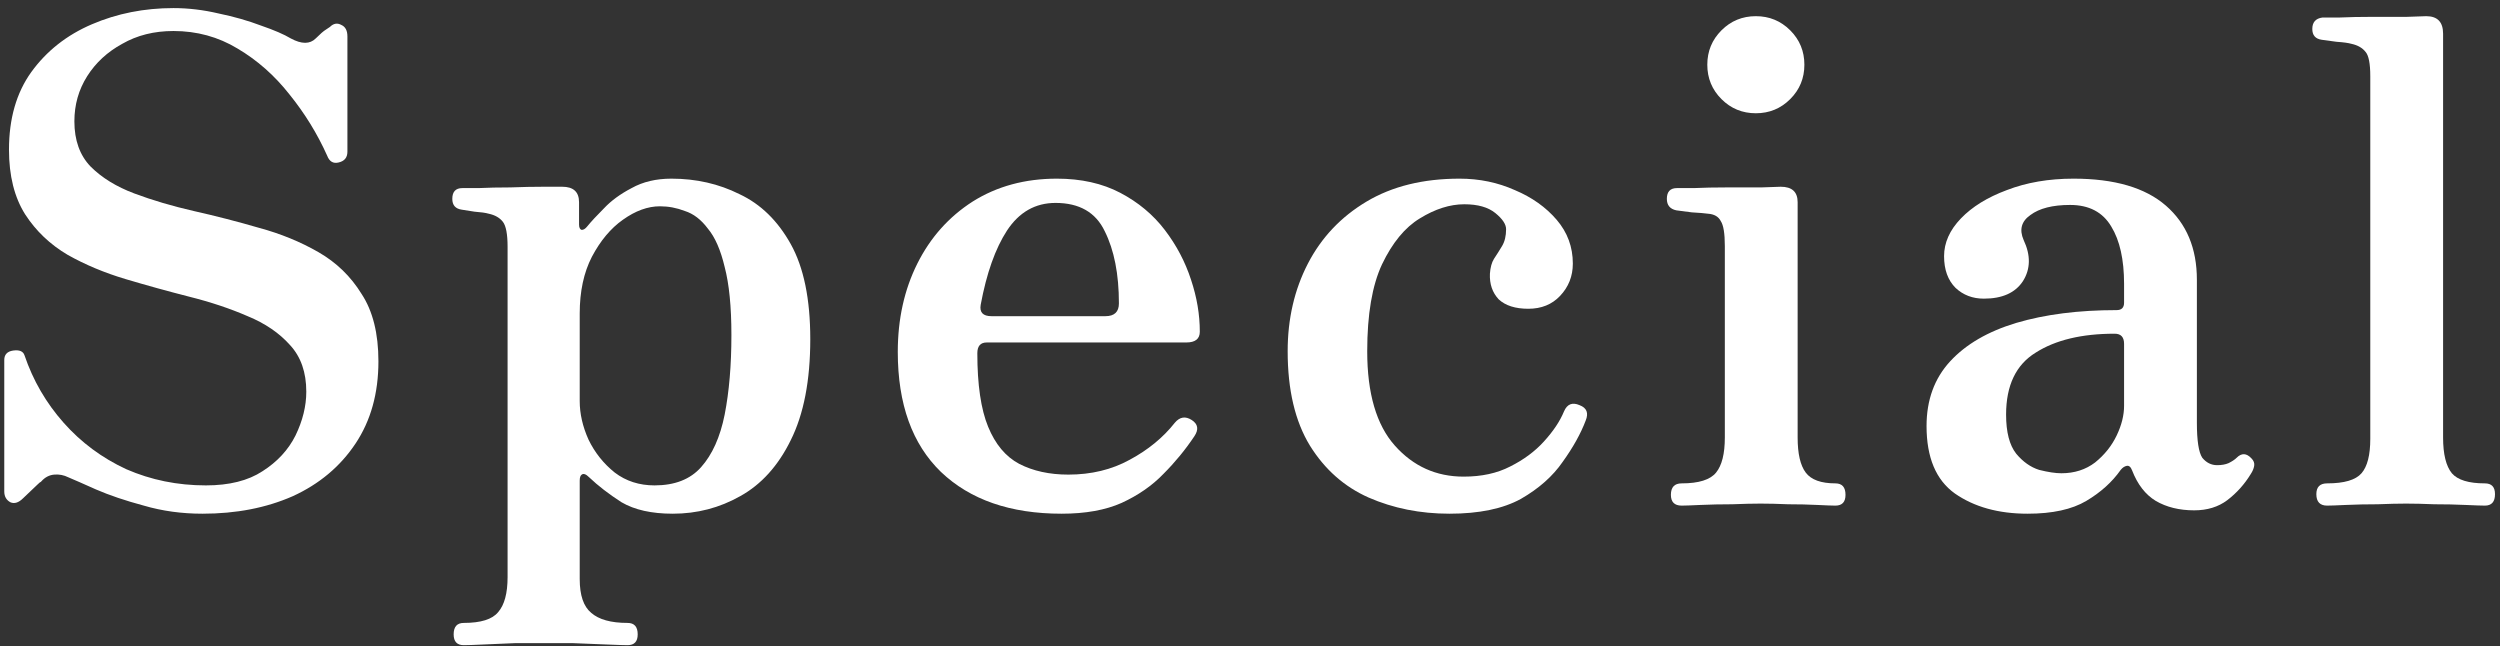
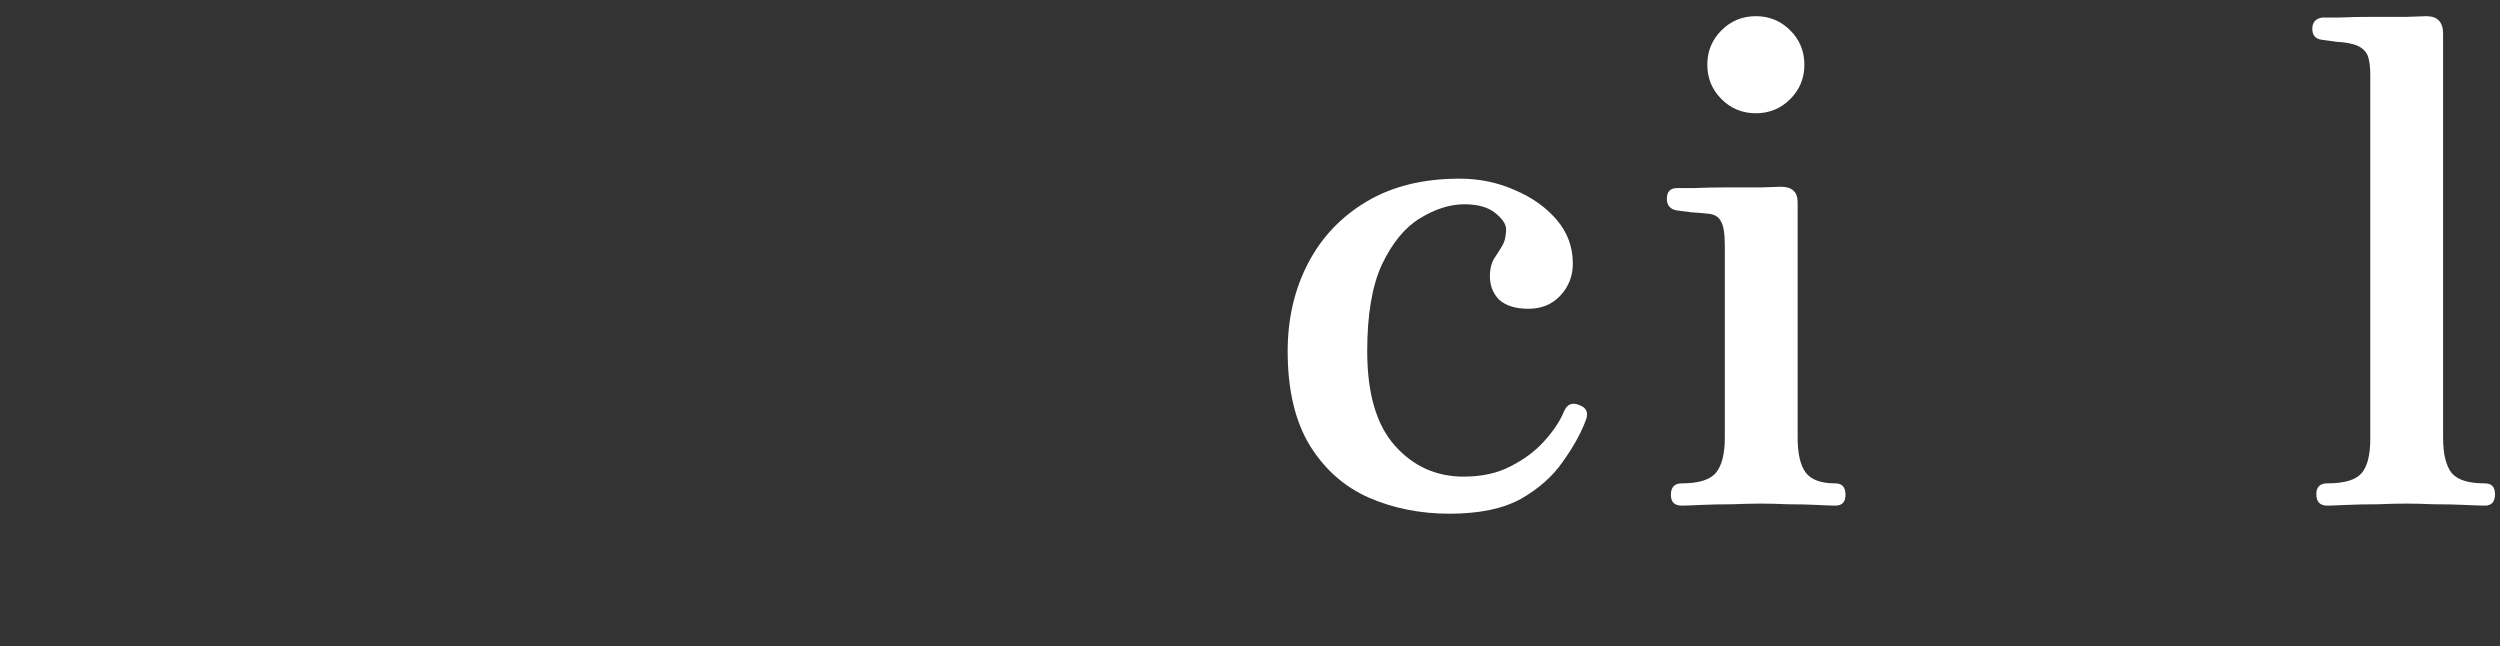
<svg xmlns="http://www.w3.org/2000/svg" width="89" height="23" viewBox="0 0 89 23" fill="none">
  <rect x="0" y="0" width="89" height="23" fill="#333333" stroke="none" />
  <path d="M82.846 18C82.59 18 82.462 17.864 82.462 17.592C82.462 17.336 82.59 17.208 82.846 17.208C83.454 17.208 83.862 17.088 84.07 16.848C84.278 16.608 84.382 16.2 84.382 15.624V2.712C84.382 2.264 84.326 1.976 84.214 1.848C84.102 1.704 83.934 1.608 83.71 1.56C83.598 1.528 83.422 1.504 83.182 1.488C82.942 1.456 82.766 1.432 82.654 1.416C82.43 1.384 82.318 1.256 82.318 1.032C82.318 0.792 82.438 0.656 82.678 0.624C82.726 0.624 82.926 0.624 83.278 0.624C83.63 0.608 84.022 0.6 84.454 0.6C84.902 0.6 85.31 0.6 85.678 0.6C86.046 0.584 86.278 0.576 86.374 0.576C86.774 0.576 86.974 0.784 86.974 1.2V15.576C86.974 16.168 87.078 16.592 87.286 16.848C87.494 17.088 87.886 17.208 88.462 17.208C88.702 17.208 88.822 17.336 88.822 17.592C88.822 17.864 88.702 18 88.462 18C88.35 18 88.118 17.992 87.766 17.976C87.43 17.96 87.062 17.952 86.662 17.952C86.278 17.936 85.942 17.928 85.654 17.928C85.382 17.928 85.046 17.936 84.646 17.952C84.246 17.952 83.87 17.96 83.518 17.976C83.182 17.992 82.958 18 82.846 18Z" fill="white" />
-   <path d="M72.185 18.288C71.145 18.288 70.281 18.048 69.593 17.568C68.921 17.088 68.585 16.288 68.585 15.168C68.585 14.24 68.865 13.472 69.425 12.864C69.985 12.256 70.769 11.8 71.777 11.496C72.801 11.192 73.993 11.04 75.353 11.04C75.529 11.04 75.617 10.952 75.617 10.776V10.104C75.617 9.24 75.465 8.56 75.161 8.064C74.857 7.552 74.369 7.296 73.697 7.296C73.073 7.296 72.601 7.416 72.281 7.656C71.961 7.88 71.881 8.176 72.041 8.544C72.297 9.088 72.289 9.576 72.017 10.008C71.745 10.424 71.281 10.632 70.625 10.632C70.225 10.632 69.889 10.504 69.617 10.248C69.345 9.976 69.209 9.6 69.209 9.12C69.209 8.64 69.409 8.192 69.809 7.776C70.209 7.36 70.753 7.024 71.441 6.768C72.145 6.496 72.937 6.36 73.817 6.36C75.273 6.36 76.369 6.68 77.105 7.32C77.841 7.96 78.209 8.84 78.209 9.96V15.048C78.209 15.688 78.273 16.104 78.401 16.296C78.545 16.472 78.721 16.56 78.929 16.56C79.089 16.56 79.225 16.536 79.337 16.488C79.465 16.424 79.561 16.36 79.625 16.296C79.801 16.12 79.977 16.128 80.153 16.32C80.233 16.4 80.265 16.488 80.249 16.584C80.233 16.68 80.193 16.776 80.129 16.872C79.905 17.24 79.625 17.552 79.289 17.808C78.969 18.048 78.577 18.168 78.113 18.168C77.585 18.168 77.129 18.056 76.745 17.832C76.377 17.608 76.097 17.248 75.905 16.752C75.857 16.624 75.793 16.568 75.713 16.584C75.633 16.6 75.561 16.648 75.497 16.728C75.193 17.16 74.785 17.528 74.273 17.832C73.761 18.136 73.065 18.288 72.185 18.288ZM73.385 16.848C73.849 16.848 74.249 16.72 74.585 16.464C74.921 16.192 75.177 15.872 75.353 15.504C75.529 15.136 75.617 14.784 75.617 14.448V12.24C75.617 12 75.505 11.88 75.281 11.88C74.113 11.88 73.177 12.104 72.473 12.552C71.769 12.984 71.417 13.72 71.417 14.76C71.417 15.384 71.537 15.848 71.777 16.152C72.017 16.44 72.289 16.632 72.593 16.728C72.913 16.808 73.177 16.848 73.385 16.848Z" fill="white" />
  <path d="M59.868 18C59.612 18 59.484 17.872 59.484 17.616C59.484 17.344 59.612 17.208 59.868 17.208C60.476 17.208 60.884 17.08 61.092 16.824C61.3 16.568 61.404 16.152 61.404 15.576V8.76C61.404 8.312 61.356 8.016 61.26 7.872C61.18 7.712 61.028 7.624 60.804 7.608C60.692 7.592 60.5 7.576 60.228 7.56C59.972 7.528 59.788 7.504 59.676 7.488C59.452 7.44 59.34 7.304 59.34 7.08C59.34 6.824 59.46 6.696 59.7 6.696C59.748 6.696 59.948 6.696 60.3 6.696C60.652 6.68 61.044 6.672 61.476 6.672C61.924 6.672 62.332 6.672 62.7 6.672C63.068 6.656 63.3 6.648 63.396 6.648C63.796 6.648 63.996 6.832 63.996 7.2V15.576C63.996 16.152 64.092 16.568 64.284 16.824C64.476 17.08 64.828 17.208 65.34 17.208C65.58 17.208 65.7 17.344 65.7 17.616C65.7 17.872 65.58 18 65.34 18C65.228 18 65.012 17.992 64.692 17.976C64.372 17.96 64.028 17.952 63.66 17.952C63.292 17.936 62.964 17.928 62.676 17.928C62.404 17.928 62.068 17.936 61.668 17.952C61.268 17.952 60.892 17.96 60.54 17.976C60.204 17.992 59.98 18 59.868 18ZM62.508 4.032C62.028 4.032 61.62 3.864 61.284 3.528C60.948 3.192 60.78 2.784 60.78 2.304C60.78 1.824 60.948 1.416 61.284 1.08C61.62 0.744 62.028 0.576 62.508 0.576C62.988 0.576 63.396 0.744 63.732 1.08C64.068 1.416 64.236 1.824 64.236 2.304C64.236 2.784 64.068 3.192 63.732 3.528C63.396 3.864 62.988 4.032 62.508 4.032Z" fill="white" />
  <path d="M51.601 18.288C50.561 18.288 49.601 18.096 48.721 17.712C47.857 17.328 47.161 16.712 46.633 15.864C46.105 15 45.841 13.88 45.841 12.504C45.841 11.352 46.081 10.312 46.561 9.384C47.041 8.456 47.737 7.72 48.649 7.176C49.561 6.632 50.665 6.36 51.961 6.36C52.665 6.36 53.321 6.496 53.929 6.768C54.537 7.024 55.033 7.376 55.417 7.824C55.801 8.272 55.993 8.792 55.993 9.384C55.993 9.832 55.841 10.216 55.537 10.536C55.249 10.84 54.873 10.992 54.409 10.992C53.945 10.992 53.593 10.88 53.353 10.656C53.129 10.416 53.025 10.112 53.041 9.744C53.057 9.52 53.105 9.344 53.185 9.216C53.281 9.072 53.377 8.92 53.473 8.76C53.569 8.6 53.617 8.4 53.617 8.16C53.617 7.984 53.489 7.792 53.233 7.584C52.977 7.376 52.609 7.272 52.129 7.272C51.617 7.272 51.089 7.44 50.545 7.776C50.017 8.096 49.569 8.64 49.201 9.408C48.849 10.16 48.673 11.192 48.673 12.504C48.673 14.008 49.001 15.128 49.657 15.864C50.313 16.6 51.129 16.968 52.105 16.968C52.745 16.968 53.297 16.848 53.761 16.608C54.241 16.368 54.641 16.072 54.961 15.72C55.297 15.352 55.537 14.992 55.681 14.64C55.793 14.384 55.977 14.312 56.233 14.424C56.489 14.52 56.561 14.704 56.449 14.976C56.273 15.44 56.001 15.928 55.633 16.44C55.281 16.952 54.785 17.392 54.145 17.76C53.505 18.112 52.657 18.288 51.601 18.288Z" fill="white" />
-   <path d="M37.793 18.288C35.969 18.288 34.537 17.792 33.497 16.8C32.473 15.808 31.961 14.384 31.961 12.528C31.961 11.36 32.193 10.312 32.657 9.384C33.121 8.456 33.777 7.72 34.625 7.176C35.489 6.632 36.489 6.36 37.625 6.36C38.489 6.36 39.241 6.528 39.881 6.864C40.521 7.2 41.049 7.64 41.465 8.184C41.881 8.728 42.193 9.32 42.401 9.96C42.609 10.584 42.713 11.2 42.713 11.808C42.713 12.064 42.553 12.192 42.233 12.192H35.129C34.905 12.192 34.793 12.32 34.793 12.576C34.793 13.696 34.921 14.568 35.177 15.192C35.433 15.816 35.801 16.256 36.281 16.512C36.777 16.768 37.361 16.896 38.033 16.896C38.849 16.896 39.577 16.72 40.217 16.368C40.873 16.016 41.409 15.576 41.825 15.048C42.001 14.84 42.201 14.808 42.425 14.952C42.649 15.096 42.681 15.288 42.521 15.528C42.201 16.008 41.833 16.456 41.417 16.872C41.017 17.288 40.521 17.632 39.929 17.904C39.353 18.16 38.641 18.288 37.793 18.288ZM35.297 11.256H39.353C39.673 11.256 39.833 11.104 39.833 10.8C39.833 9.76 39.665 8.904 39.329 8.232C39.009 7.56 38.425 7.224 37.577 7.224C36.857 7.224 36.281 7.552 35.849 8.208C35.433 8.848 35.121 9.728 34.913 10.848C34.865 11.12 34.993 11.256 35.297 11.256Z" fill="white" />
-   <path d="M16.51 22.968C16.27 22.968 16.15 22.84 16.15 22.584C16.15 22.312 16.27 22.176 16.51 22.176C17.118 22.176 17.526 22.048 17.734 21.792C17.958 21.536 18.07 21.12 18.07 20.544V8.784C18.07 8.336 18.014 8.04 17.902 7.896C17.79 7.752 17.622 7.656 17.398 7.608C17.286 7.576 17.118 7.552 16.894 7.536C16.686 7.504 16.534 7.48 16.438 7.464C16.214 7.432 16.102 7.304 16.102 7.08C16.102 6.824 16.222 6.696 16.462 6.696C16.51 6.696 16.702 6.696 17.038 6.696C17.374 6.68 17.75 6.672 18.166 6.672C18.598 6.656 18.99 6.648 19.342 6.648C19.694 6.648 19.918 6.648 20.014 6.648C20.414 6.648 20.614 6.832 20.614 7.2V7.992C20.614 8.104 20.646 8.168 20.71 8.184C20.774 8.184 20.838 8.144 20.902 8.064C21.046 7.888 21.246 7.672 21.502 7.416C21.758 7.144 22.086 6.904 22.486 6.696C22.886 6.472 23.358 6.36 23.902 6.36C24.782 6.36 25.59 6.544 26.326 6.912C27.078 7.264 27.686 7.856 28.15 8.688C28.614 9.52 28.846 10.648 28.846 12.072C28.846 13.544 28.614 14.744 28.15 15.672C27.702 16.584 27.102 17.248 26.35 17.664C25.614 18.08 24.814 18.288 23.95 18.288C23.198 18.288 22.59 18.152 22.126 17.88C21.678 17.592 21.294 17.296 20.974 16.992C20.862 16.88 20.774 16.848 20.71 16.896C20.662 16.928 20.638 17 20.638 17.112V20.616C20.638 21.192 20.774 21.592 21.046 21.816C21.318 22.056 21.75 22.176 22.342 22.176C22.582 22.176 22.702 22.312 22.702 22.584C22.702 22.84 22.582 22.968 22.342 22.968C22.23 22.968 21.982 22.96 21.598 22.944C21.23 22.928 20.83 22.912 20.398 22.896C19.982 22.896 19.63 22.896 19.342 22.896C19.07 22.896 18.734 22.896 18.334 22.896C17.934 22.912 17.558 22.928 17.206 22.944C16.87 22.96 16.638 22.968 16.51 22.968ZM23.302 17.28C24.022 17.28 24.574 17.064 24.958 16.632C25.358 16.184 25.638 15.56 25.798 14.76C25.958 13.944 26.038 13 26.038 11.928C26.038 10.92 25.958 10.112 25.798 9.504C25.654 8.896 25.454 8.44 25.198 8.136C24.958 7.816 24.686 7.608 24.382 7.512C24.094 7.4 23.798 7.344 23.494 7.344C23.062 7.344 22.622 7.504 22.174 7.824C21.742 8.128 21.374 8.568 21.07 9.144C20.782 9.704 20.638 10.376 20.638 11.16V14.28C20.638 14.728 20.742 15.184 20.95 15.648C21.174 16.112 21.486 16.504 21.886 16.824C22.286 17.128 22.758 17.28 23.302 17.28Z" fill="white" />
-   <path d="M7.208 18.288C6.472 18.288 5.776 18.192 5.12 18C4.464 17.824 3.896 17.632 3.416 17.424C2.952 17.216 2.624 17.072 2.432 16.992C2.272 16.912 2.104 16.88 1.928 16.896C1.752 16.912 1.6 16.992 1.472 17.136C1.456 17.152 1.448 17.16 1.448 17.16C1.432 17.16 1.392 17.192 1.328 17.256C1.28 17.304 1.112 17.464 0.824 17.736C0.664 17.896 0.512 17.944 0.368 17.88C0.224 17.8 0.152 17.672 0.152 17.496V12.816C0.152 12.624 0.256 12.512 0.464 12.48C0.688 12.448 0.824 12.504 0.872 12.648C1.176 13.544 1.64 14.344 2.264 15.048C2.888 15.752 3.632 16.304 4.496 16.704C5.376 17.088 6.32 17.28 7.328 17.28C8.16 17.28 8.832 17.112 9.344 16.776C9.872 16.44 10.264 16.016 10.52 15.504C10.776 14.976 10.904 14.456 10.904 13.944C10.904 13.256 10.712 12.704 10.328 12.288C9.944 11.856 9.44 11.512 8.816 11.256C8.192 10.984 7.496 10.752 6.728 10.56C5.976 10.368 5.224 10.16 4.472 9.936C3.72 9.712 3.032 9.424 2.408 9.072C1.784 8.704 1.28 8.224 0.896 7.632C0.512 7.024 0.32 6.256 0.32 5.328C0.32 4.224 0.584 3.304 1.112 2.568C1.656 1.816 2.376 1.248 3.272 0.864C4.168 0.48 5.136 0.288 6.176 0.288C6.704 0.288 7.24 0.352 7.784 0.48C8.328 0.592 8.832 0.736 9.296 0.912C9.76 1.072 10.112 1.224 10.352 1.368C10.736 1.576 11.032 1.576 11.24 1.368C11.4 1.208 11.52 1.104 11.6 1.056C11.696 0.992 11.744 0.96 11.744 0.96C11.872 0.832 12.008 0.808 12.152 0.888C12.296 0.952 12.368 1.088 12.368 1.296V5.4C12.368 5.608 12.264 5.736 12.056 5.784C11.864 5.832 11.728 5.752 11.648 5.544C11.296 4.76 10.848 4.032 10.304 3.36C9.776 2.688 9.16 2.144 8.456 1.728C7.768 1.312 7.008 1.104 6.176 1.104C5.488 1.104 4.88 1.256 4.352 1.56C3.824 1.848 3.408 2.232 3.104 2.712C2.8 3.192 2.648 3.728 2.648 4.32C2.648 4.992 2.84 5.528 3.224 5.928C3.624 6.328 4.144 6.648 4.784 6.888C5.424 7.128 6.128 7.336 6.896 7.512C7.68 7.688 8.456 7.888 9.224 8.112C9.992 8.32 10.696 8.608 11.336 8.976C11.976 9.344 12.488 9.84 12.872 10.464C13.272 11.072 13.472 11.872 13.472 12.864C13.472 14 13.2 14.976 12.656 15.792C12.112 16.608 11.368 17.232 10.424 17.664C9.48 18.08 8.408 18.288 7.208 18.288Z" fill="white" />
</svg>